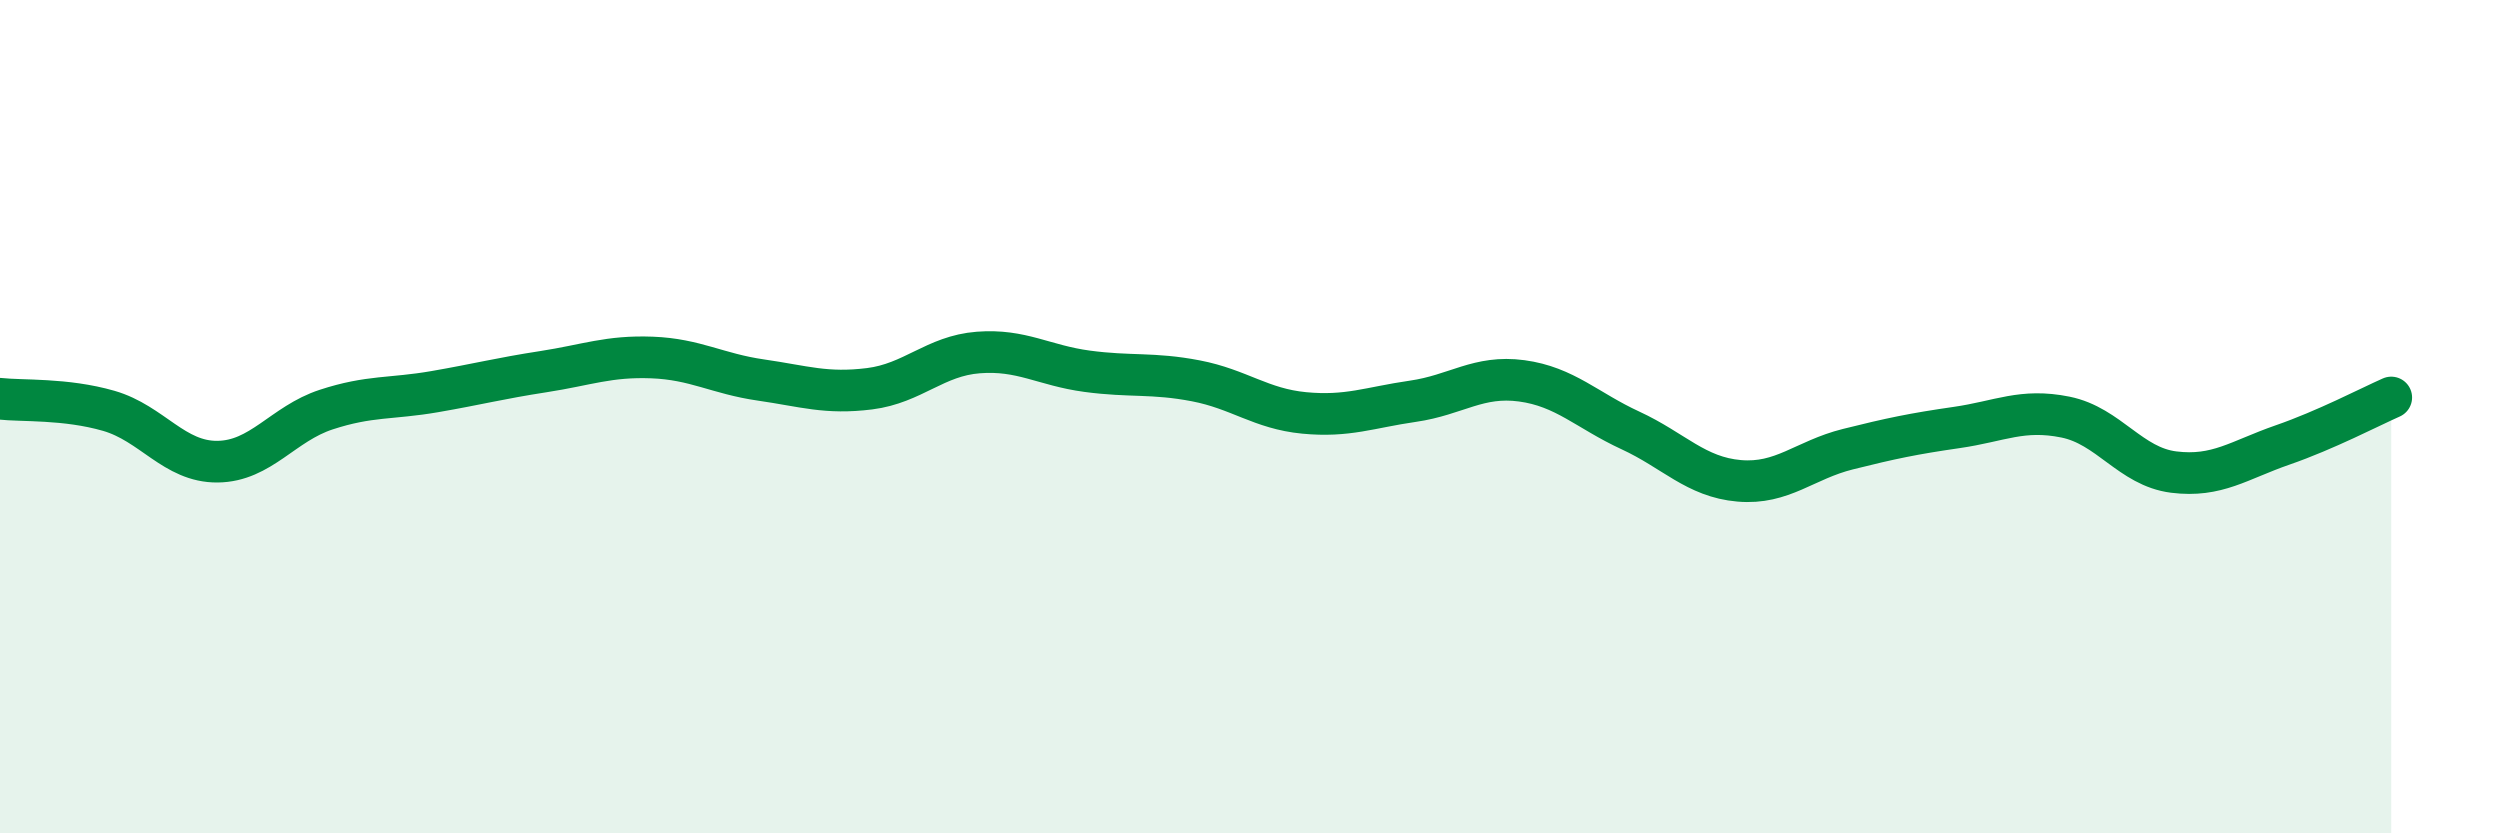
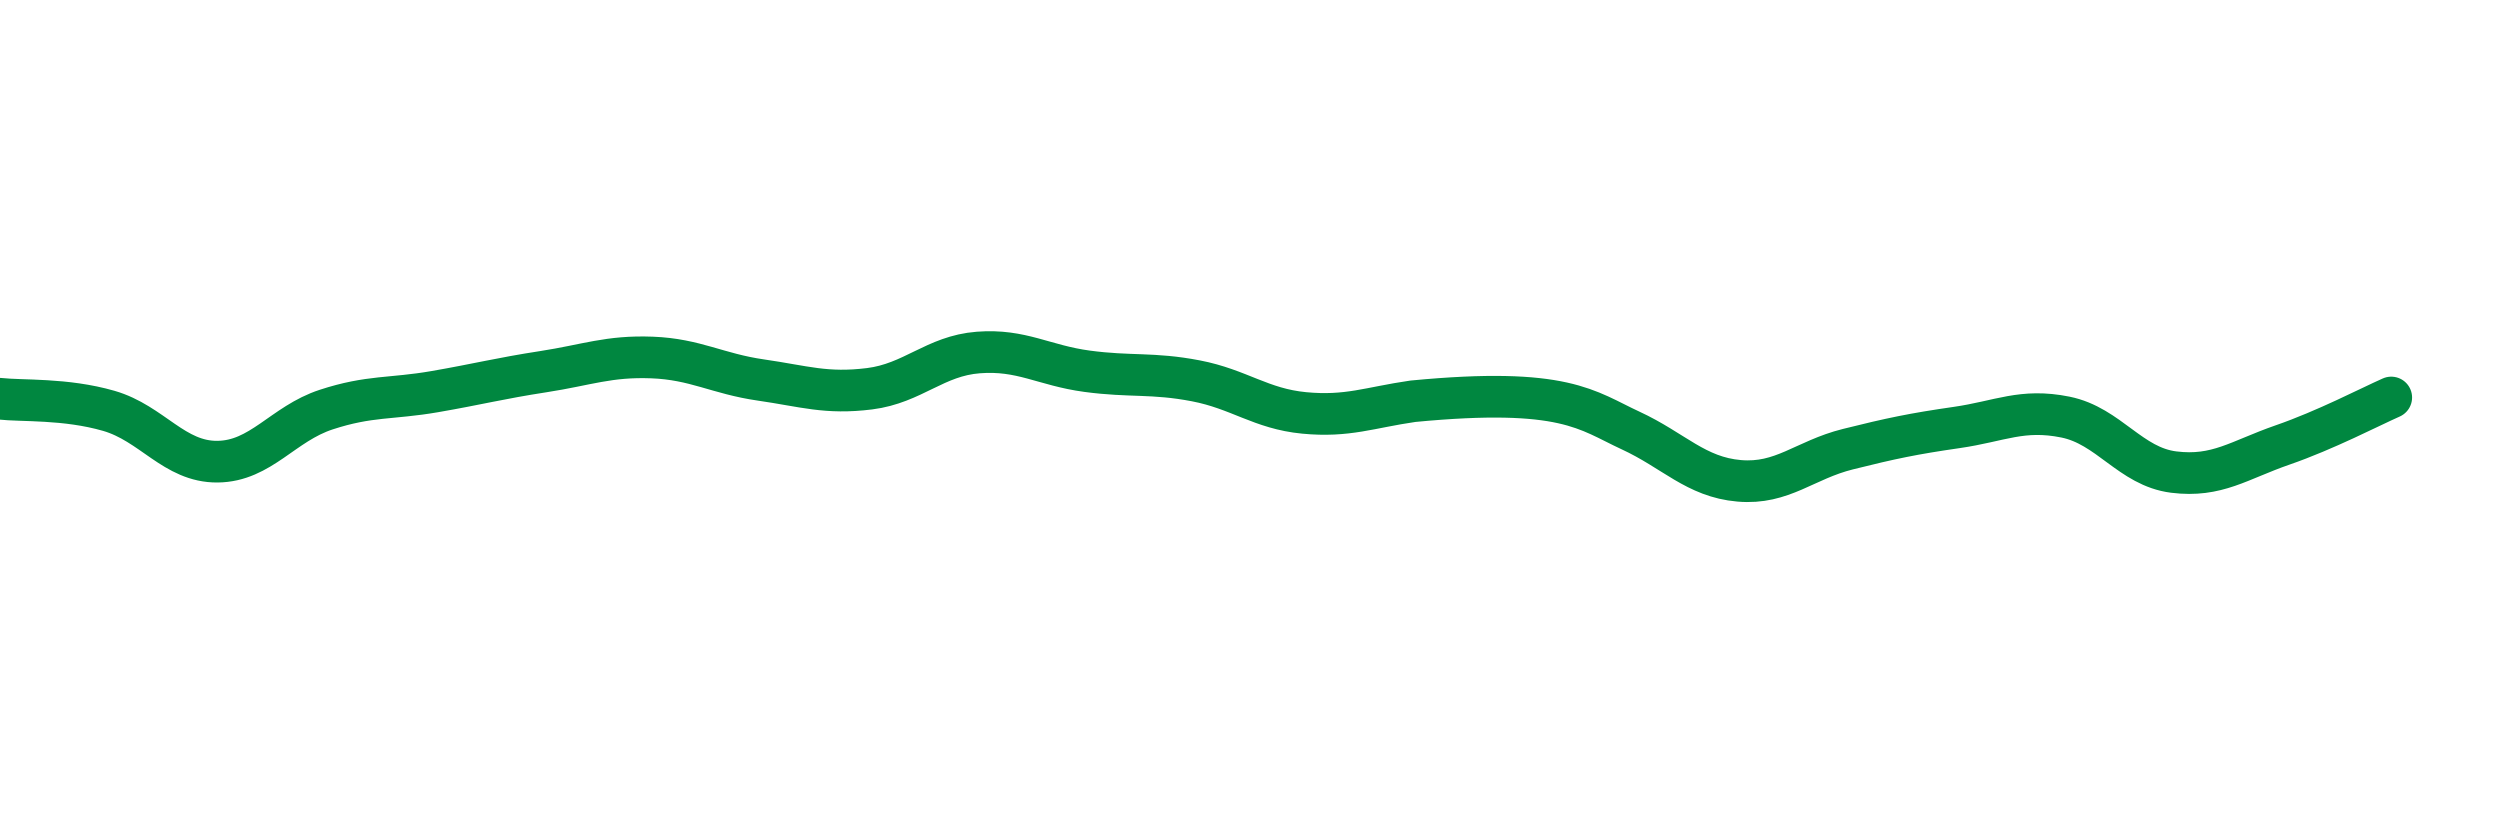
<svg xmlns="http://www.w3.org/2000/svg" width="60" height="20" viewBox="0 0 60 20">
-   <path d="M 0,9.57 C 0.52,9.63 1.57,9.56 2.61,9.86 C 3.65,10.16 4.18,11.09 5.22,11.08 C 6.26,11.07 6.79,10.17 7.83,9.83 C 8.87,9.49 9.39,9.58 10.43,9.4 C 11.47,9.22 12,9.08 13.04,8.92 C 14.08,8.76 14.61,8.54 15.65,8.58 C 16.69,8.62 17.22,8.97 18.26,9.12 C 19.3,9.27 19.83,9.46 20.87,9.33 C 21.91,9.2 22.44,8.54 23.48,8.46 C 24.52,8.38 25.05,8.77 26.09,8.91 C 27.13,9.05 27.66,8.94 28.7,9.14 C 29.74,9.34 30.26,9.81 31.3,9.91 C 32.34,10.01 32.87,9.78 33.91,9.63 C 34.95,9.48 35.48,9 36.52,9.14 C 37.56,9.28 38.09,9.85 39.13,10.33 C 40.17,10.81 40.7,11.45 41.74,11.54 C 42.78,11.63 43.31,11.04 44.35,10.78 C 45.39,10.52 45.92,10.41 46.96,10.26 C 48,10.11 48.53,9.8 49.57,10.01 C 50.61,10.22 51.13,11.2 52.17,11.33 C 53.21,11.46 53.74,11.04 54.78,10.68 C 55.82,10.32 56.87,9.77 57.39,9.54L57.39 20L0 20Z" fill="#008740" opacity="0.1" stroke-linecap="round" stroke-linejoin="round" />
-   <path d="M 0,9.57 C 0.52,9.63 1.57,9.56 2.61,9.86 C 3.65,10.16 4.18,11.09 5.22,11.08 C 6.26,11.07 6.79,10.17 7.83,9.83 C 8.87,9.49 9.39,9.58 10.43,9.4 C 11.47,9.22 12,9.08 13.04,8.92 C 14.08,8.76 14.61,8.54 15.65,8.58 C 16.69,8.62 17.22,8.97 18.26,9.12 C 19.3,9.27 19.83,9.46 20.87,9.33 C 21.91,9.2 22.44,8.54 23.48,8.46 C 24.52,8.38 25.05,8.77 26.09,8.91 C 27.13,9.05 27.66,8.94 28.7,9.14 C 29.74,9.34 30.26,9.81 31.3,9.91 C 32.34,10.01 32.87,9.78 33.91,9.63 C 34.95,9.48 35.48,9 36.52,9.14 C 37.56,9.28 38.09,9.85 39.13,10.33 C 40.17,10.81 40.7,11.45 41.74,11.54 C 42.78,11.63 43.31,11.04 44.35,10.78 C 45.39,10.52 45.92,10.41 46.96,10.26 C 48,10.11 48.53,9.8 49.57,10.01 C 50.61,10.22 51.13,11.2 52.17,11.33 C 53.21,11.46 53.74,11.04 54.78,10.68 C 55.82,10.32 56.87,9.77 57.39,9.54" stroke="#008740" stroke-width="1" fill="none" stroke-linecap="round" stroke-linejoin="round" />
+   <path d="M 0,9.57 C 0.52,9.63 1.57,9.56 2.61,9.86 C 3.65,10.16 4.18,11.09 5.22,11.08 C 6.26,11.07 6.79,10.17 7.83,9.83 C 8.87,9.49 9.39,9.58 10.43,9.4 C 11.47,9.22 12,9.08 13.04,8.92 C 14.08,8.76 14.61,8.54 15.65,8.58 C 16.69,8.62 17.22,8.97 18.26,9.12 C 19.3,9.27 19.83,9.46 20.87,9.33 C 21.91,9.2 22.44,8.54 23.48,8.46 C 24.52,8.38 25.05,8.77 26.09,8.91 C 27.13,9.05 27.66,8.94 28.7,9.14 C 29.74,9.34 30.26,9.81 31.3,9.91 C 32.34,10.01 32.87,9.78 33.91,9.63 C 37.56,9.28 38.09,9.85 39.13,10.33 C 40.17,10.81 40.7,11.45 41.74,11.54 C 42.78,11.63 43.31,11.04 44.35,10.78 C 45.39,10.52 45.92,10.41 46.96,10.26 C 48,10.11 48.53,9.8 49.57,10.01 C 50.61,10.22 51.13,11.2 52.17,11.33 C 53.21,11.46 53.74,11.04 54.78,10.68 C 55.82,10.32 56.87,9.77 57.39,9.54" stroke="#008740" stroke-width="1" fill="none" stroke-linecap="round" stroke-linejoin="round" />
</svg>